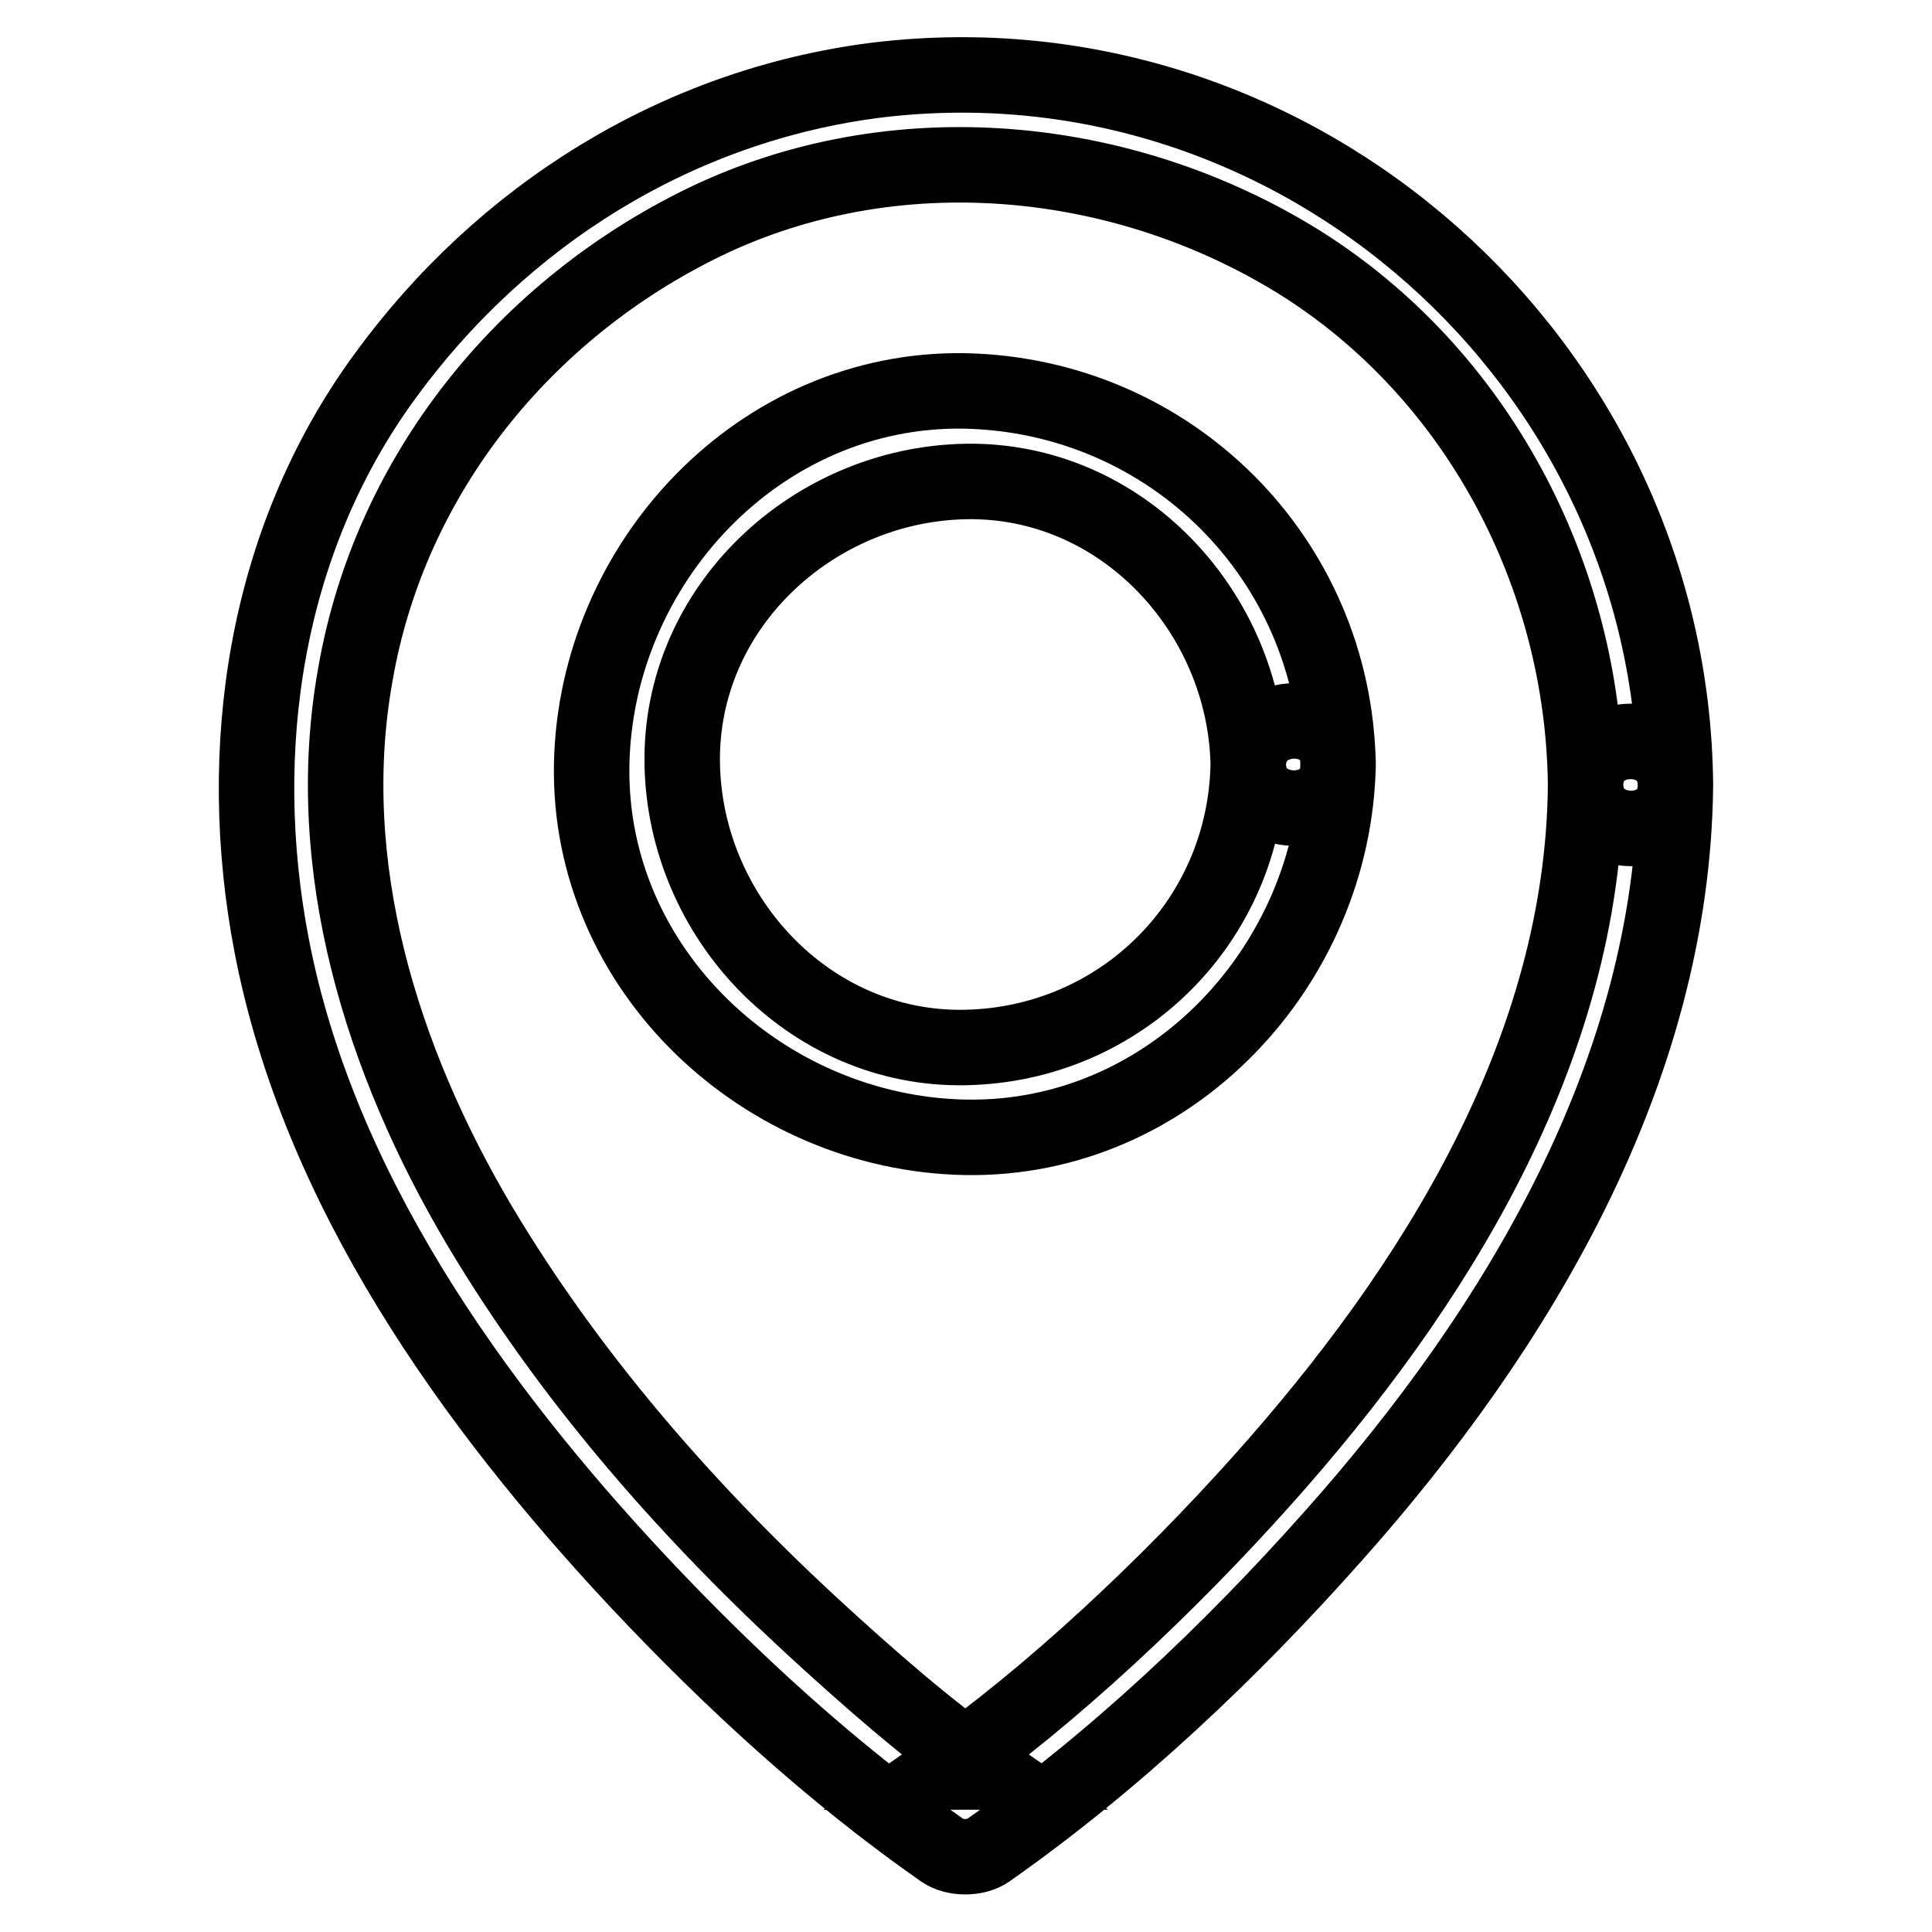
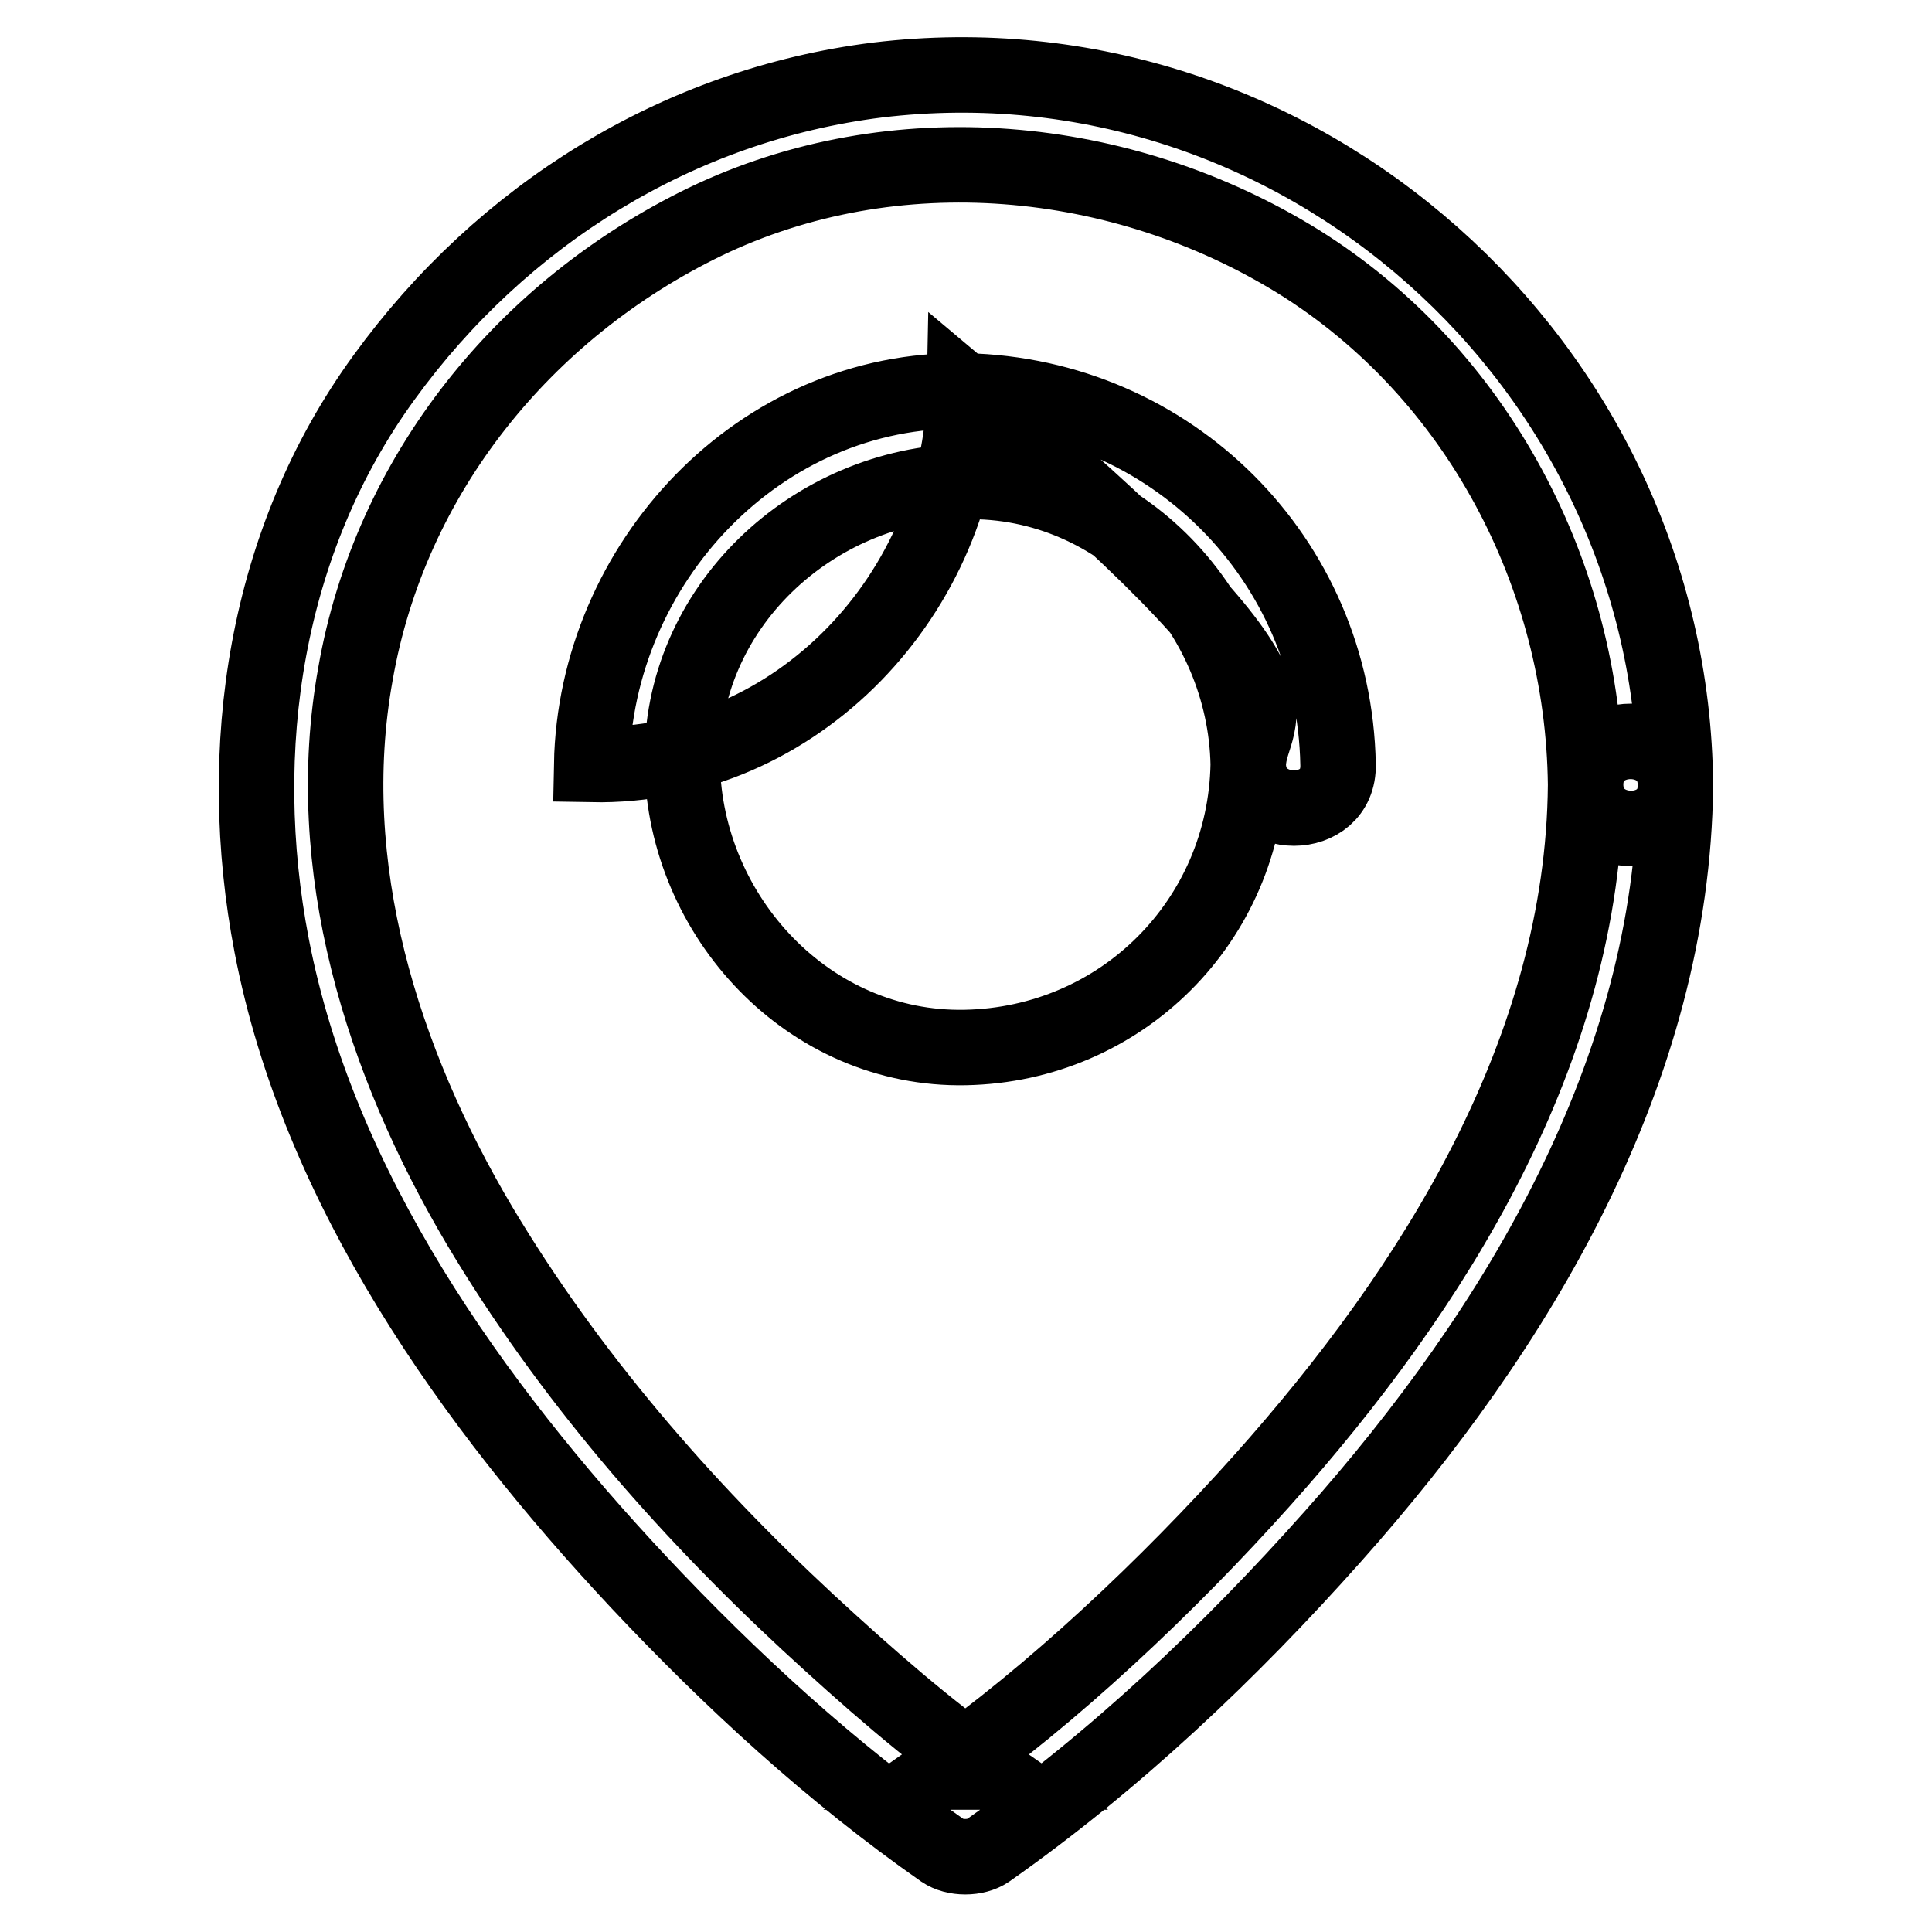
<svg xmlns="http://www.w3.org/2000/svg" version="1.1" x="0px" y="0px" viewBox="0 0 256 256" enable-background="new 0 0 256 256" xml:space="preserve">
  <g>
-     <path stroke-width="10" fill-opacity="0" stroke="#000000" d="M210.1,104c-0.3,35.2-20.1,66.7-42.8,92.1c-12.6,14.1-27.9,28.5-42.4,38.7h6c-7.9-5.5-16-12.6-23.8-19.8 c-16.7-15.5-31.8-32.9-43.5-52.5c-13-21.9-21.1-47.7-16.5-73.2C51.7,62.9,69.5,41,93.4,29.4c25.1-12.1,55.3-9.2,78.7,5.3 C195.8,49.5,209.8,76.3,210.1,104c0.1,7.7,12,7.7,11.9,0c-0.5-55.8-50-100.1-105.7-93.4C89.8,13.9,66.5,28.5,50.9,50 C35.1,71.7,31,99.3,36,125.3c6.2,32.2,26.6,60.8,48.6,84.3c12.2,13,25.7,25.4,40.3,35.6c1.6,1.1,4.4,1.1,6,0 c16.8-11.8,32.1-26.3,45.7-41.6c24.5-27.5,45-61.7,45.4-99.5C222.1,96.3,210.1,96.3,210.1,104L210.1,104z M165.4,101.3 c-0.4,20.7-16.8,37.1-37.5,37.5c-20.7,0.4-37.1-17.3-37.5-37.5c-0.4-20.8,17.3-37.1,37.5-37.5C148.7,63.4,165,81.2,165.4,101.3 c0.1,7.7,12.1,7.7,11.9,0c-0.5-27.3-22.2-48.9-49.4-49.5c-27.3-0.5-49,22.9-49.5,49.5c-0.5,27.3,22.9,48.9,49.5,49.4 c27.3,0.5,48.9-22.9,49.4-49.4C177.5,93.6,165.6,93.6,165.4,101.3L165.4,101.3z" />
+     <path stroke-width="10" fill-opacity="0" stroke="#000000" d="M210.1,104c-0.3,35.2-20.1,66.7-42.8,92.1c-12.6,14.1-27.9,28.5-42.4,38.7h6c-7.9-5.5-16-12.6-23.8-19.8 c-16.7-15.5-31.8-32.9-43.5-52.5c-13-21.9-21.1-47.7-16.5-73.2C51.7,62.9,69.5,41,93.4,29.4c25.1-12.1,55.3-9.2,78.7,5.3 C195.8,49.5,209.8,76.3,210.1,104c0.1,7.7,12,7.7,11.9,0c-0.5-55.8-50-100.1-105.7-93.4C89.8,13.9,66.5,28.5,50.9,50 C35.1,71.7,31,99.3,36,125.3c6.2,32.2,26.6,60.8,48.6,84.3c12.2,13,25.7,25.4,40.3,35.6c1.6,1.1,4.4,1.1,6,0 c16.8-11.8,32.1-26.3,45.7-41.6c24.5-27.5,45-61.7,45.4-99.5C222.1,96.3,210.1,96.3,210.1,104L210.1,104z M165.4,101.3 c-0.4,20.7-16.8,37.1-37.5,37.5c-20.7,0.4-37.1-17.3-37.5-37.5c-0.4-20.8,17.3-37.1,37.5-37.5C148.7,63.4,165,81.2,165.4,101.3 c0.1,7.7,12.1,7.7,11.9,0c-0.5-27.3-22.2-48.9-49.4-49.5c-27.3-0.5-49,22.9-49.5,49.5c27.3,0.5,48.9-22.9,49.4-49.4C177.5,93.6,165.6,93.6,165.4,101.3L165.4,101.3z" />
  </g>
</svg>